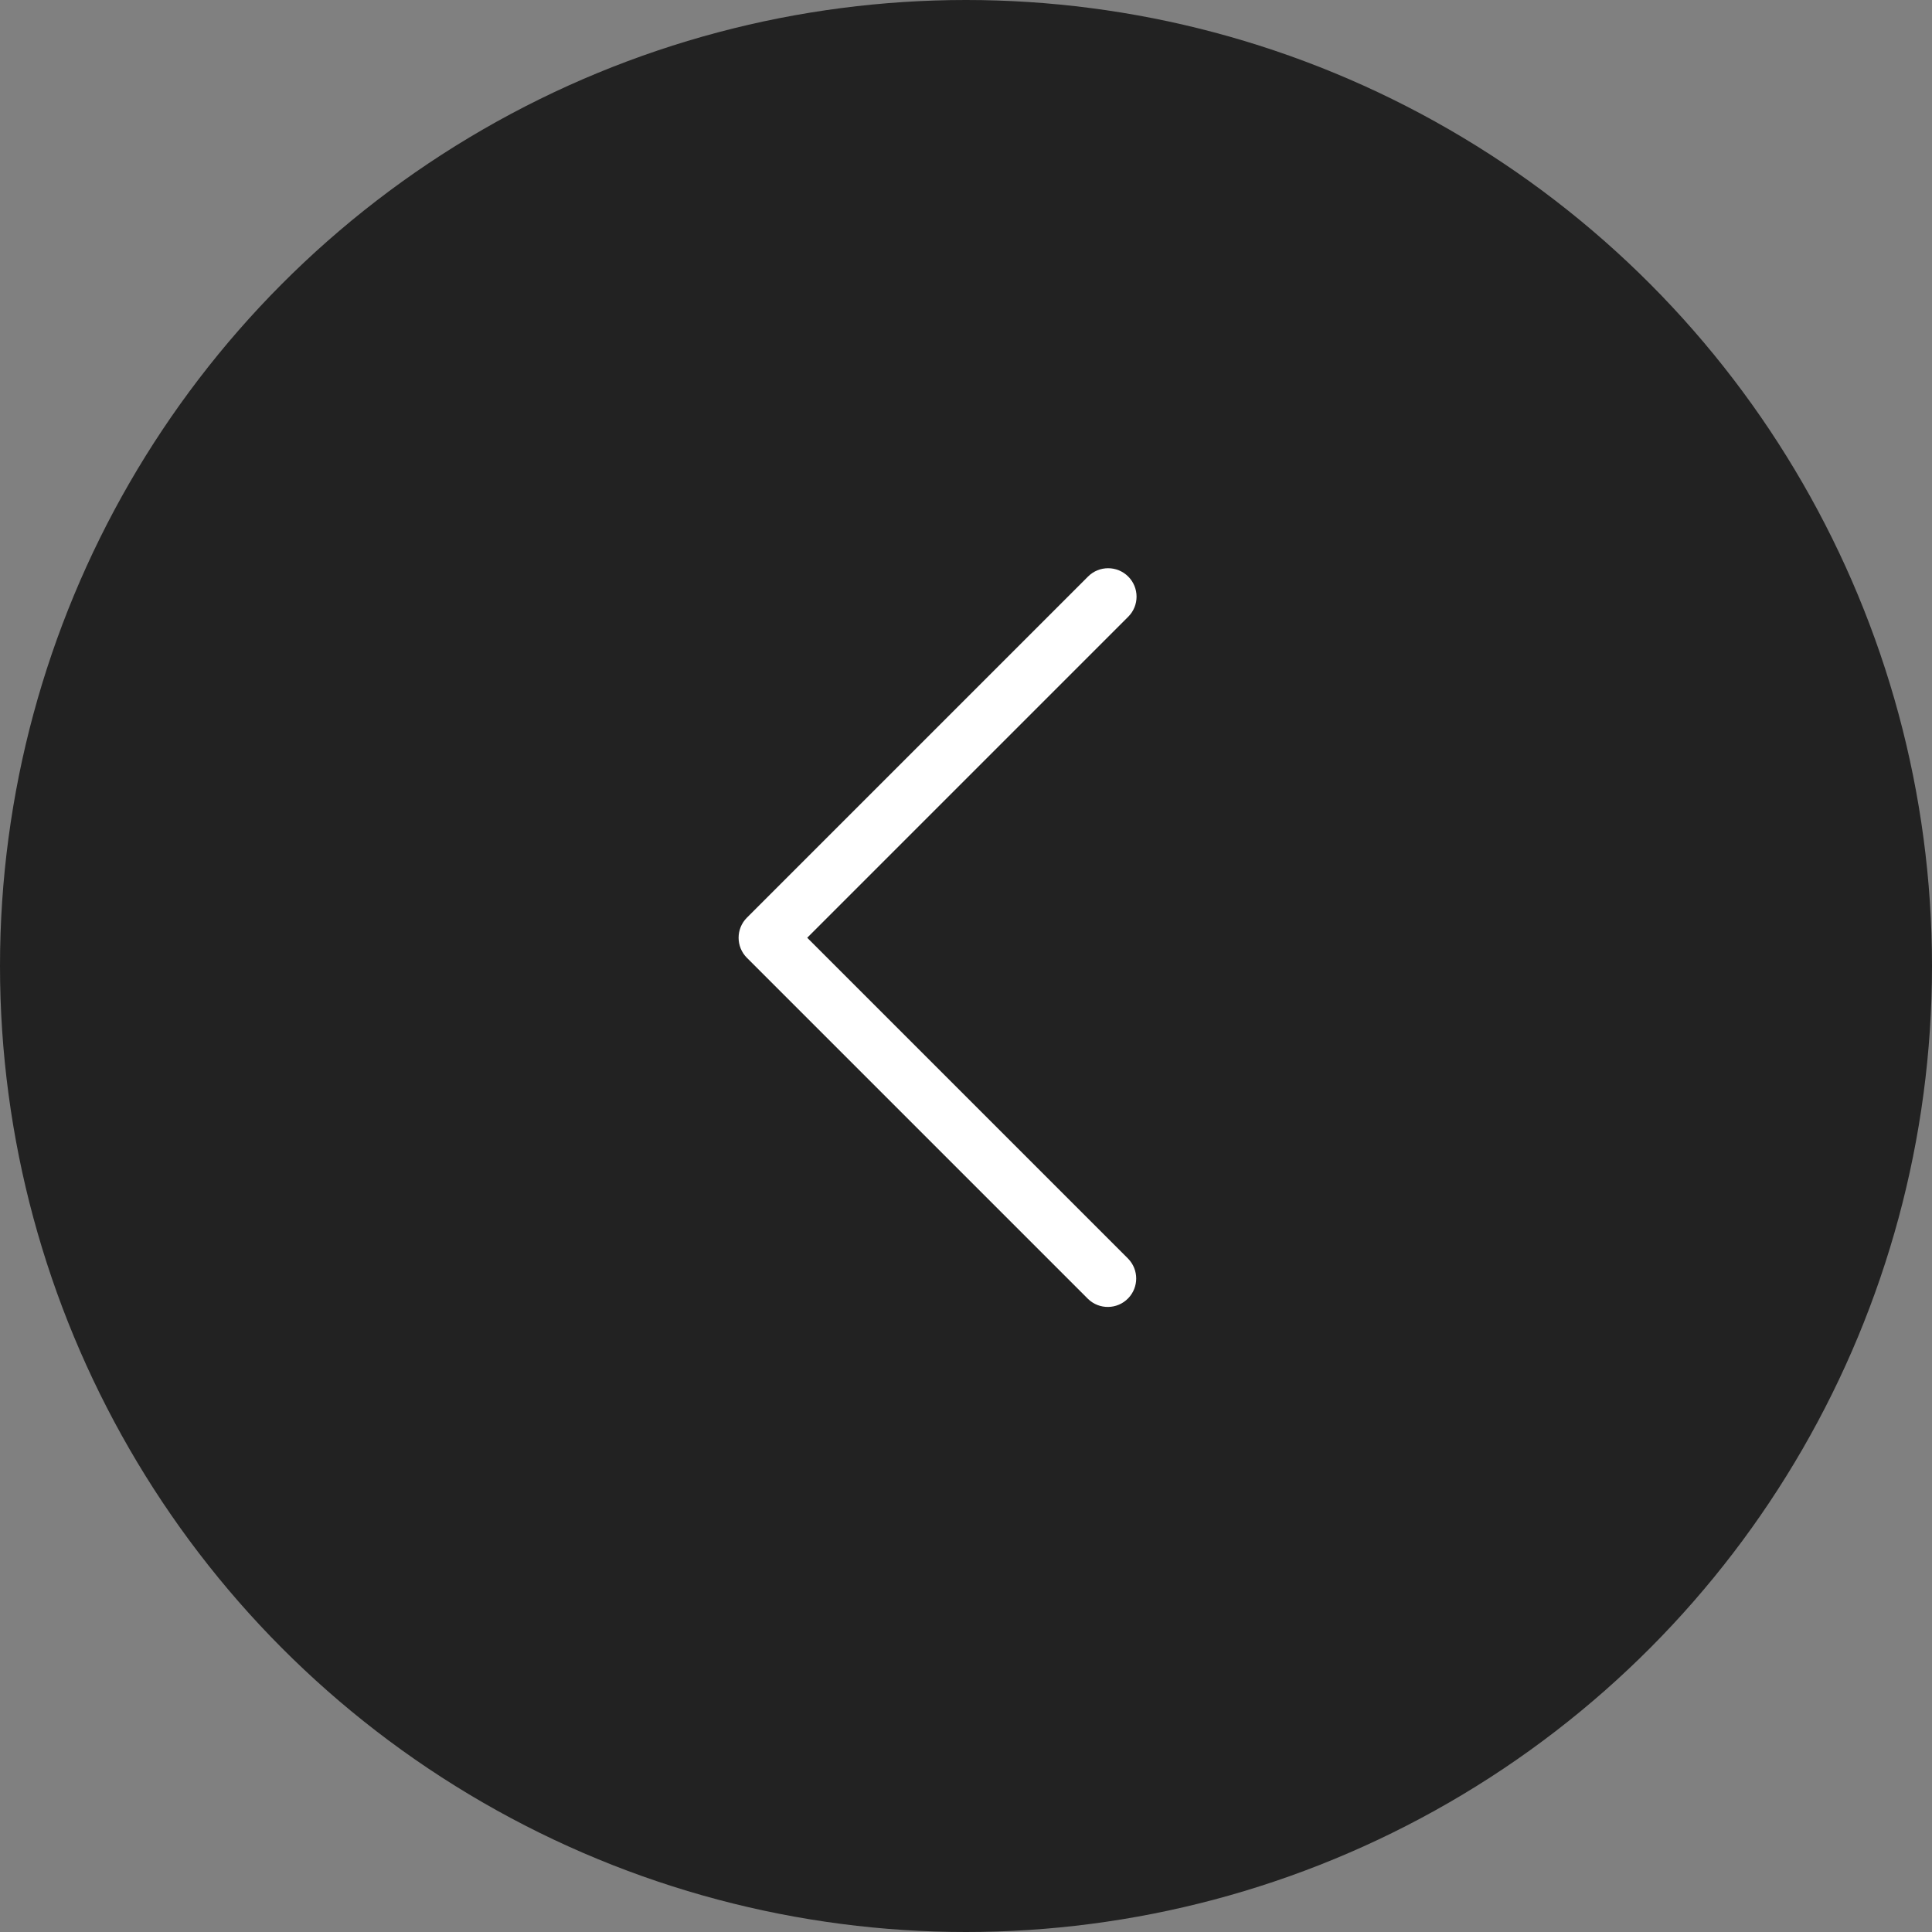
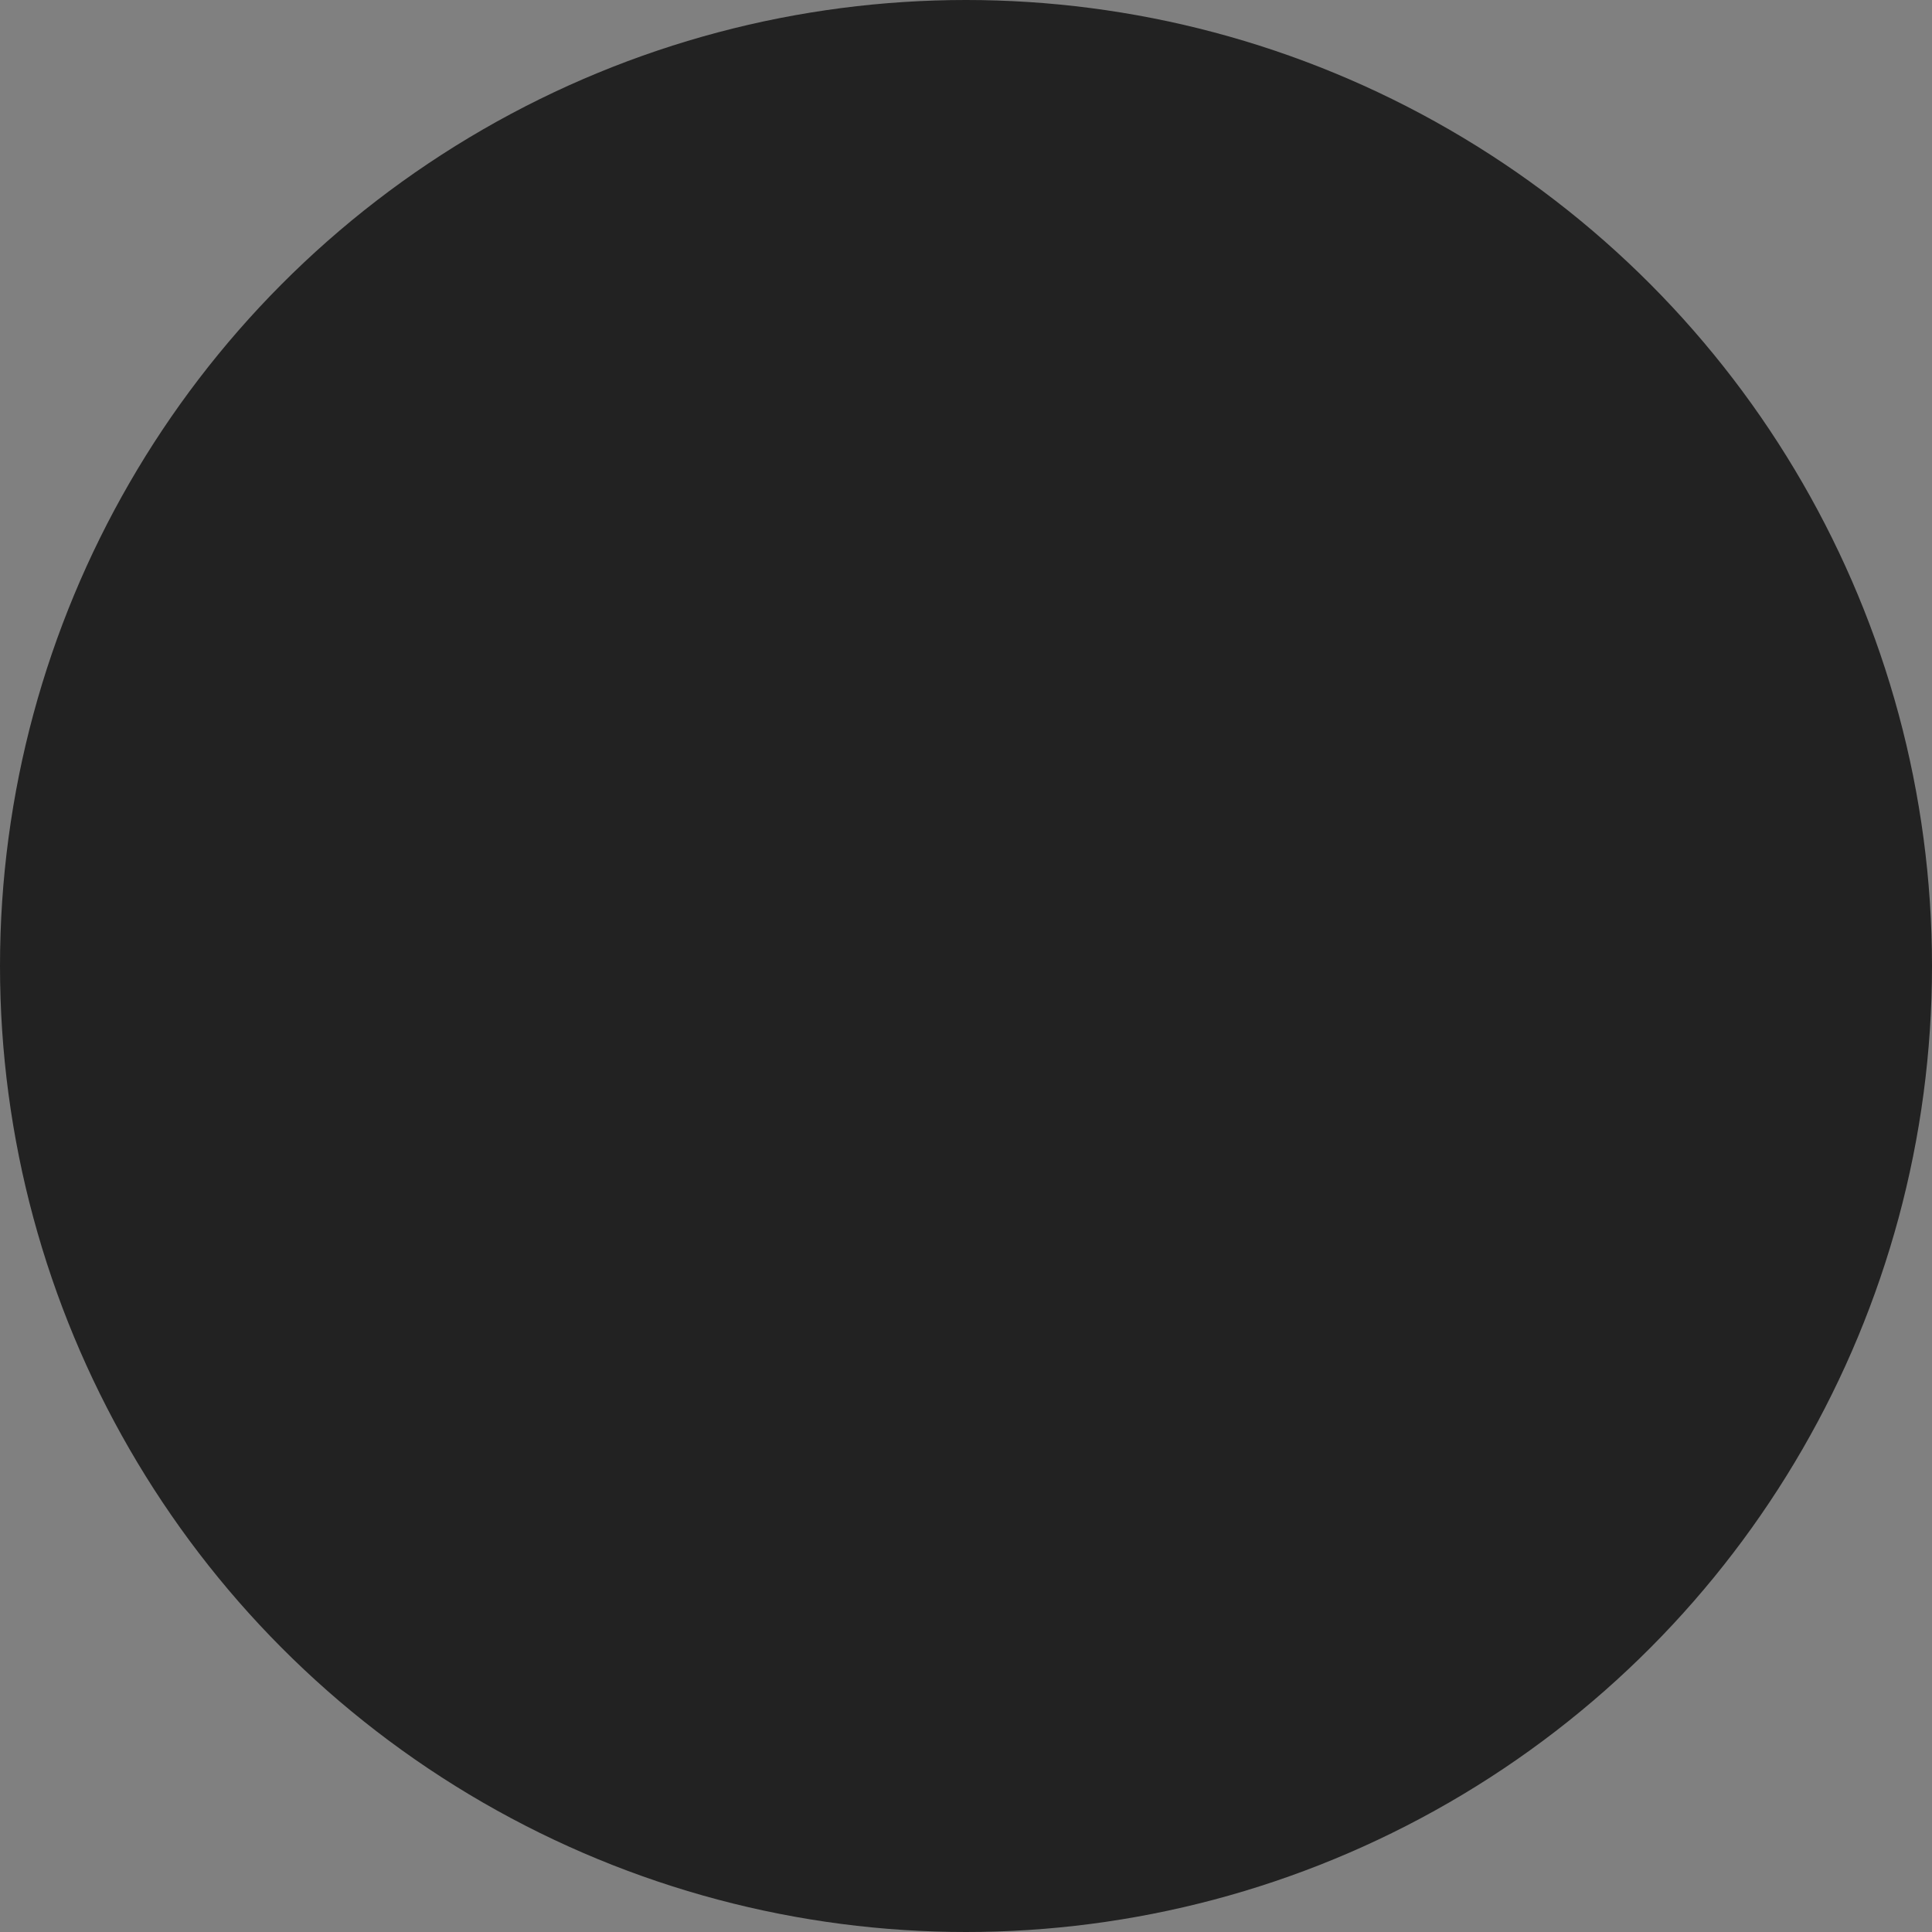
<svg xmlns="http://www.w3.org/2000/svg" width="53" height="53" viewBox="0 0 53 53" fill="none">
  <rect x="0" y="0" width="53" height="53" fill="#808080" stroke="none" />
  <circle cx="26.5" cy="26.5" r="26.5" fill="#222222" />
-   <path d="M22.144 25.725L30.95 16.919C31.255 16.615 31.255 16.121 30.95 15.816C30.645 15.512 30.152 15.512 29.848 15.816L20.49 25.174C20.186 25.478 20.186 25.972 20.49 26.276L29.848 35.634C30.157 35.933 30.651 35.925 30.95 35.615C31.242 35.312 31.242 34.834 30.95 34.531L22.144 25.725Z" fill="white" />
</svg>